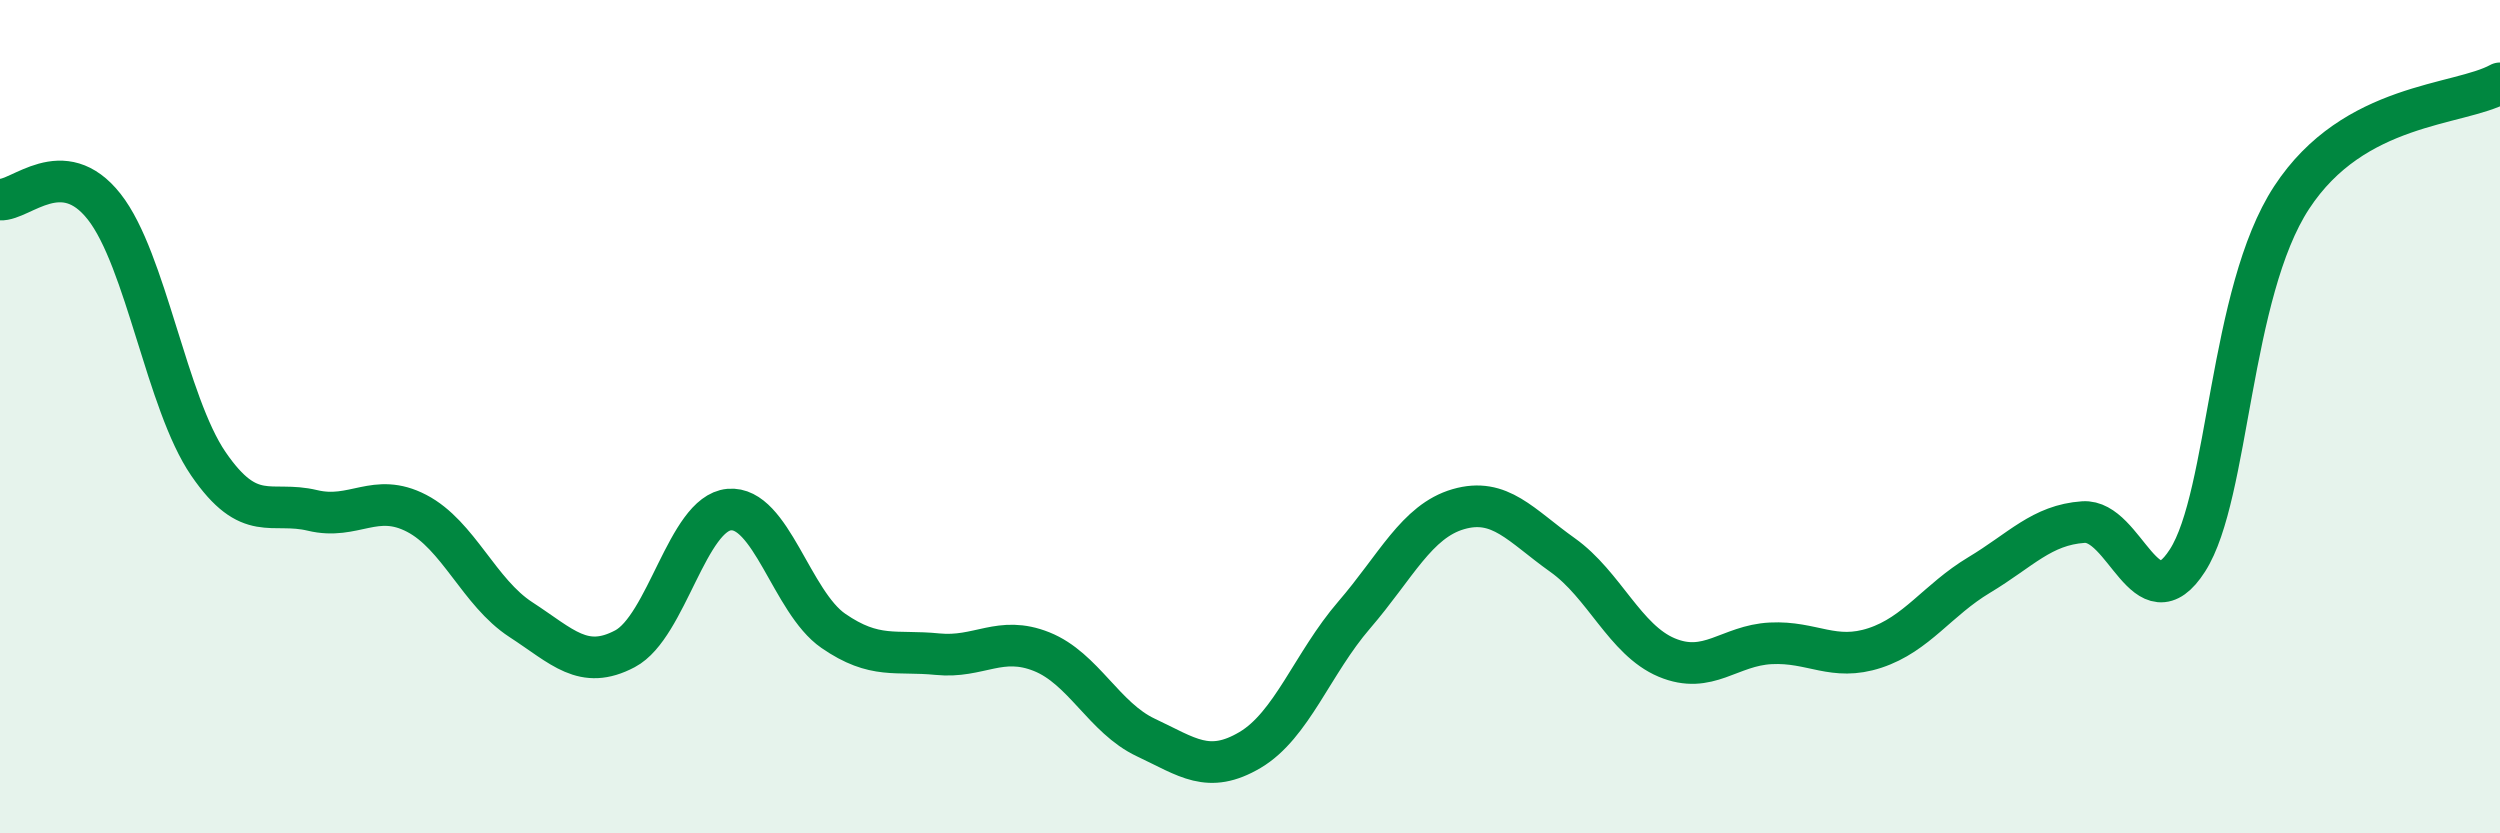
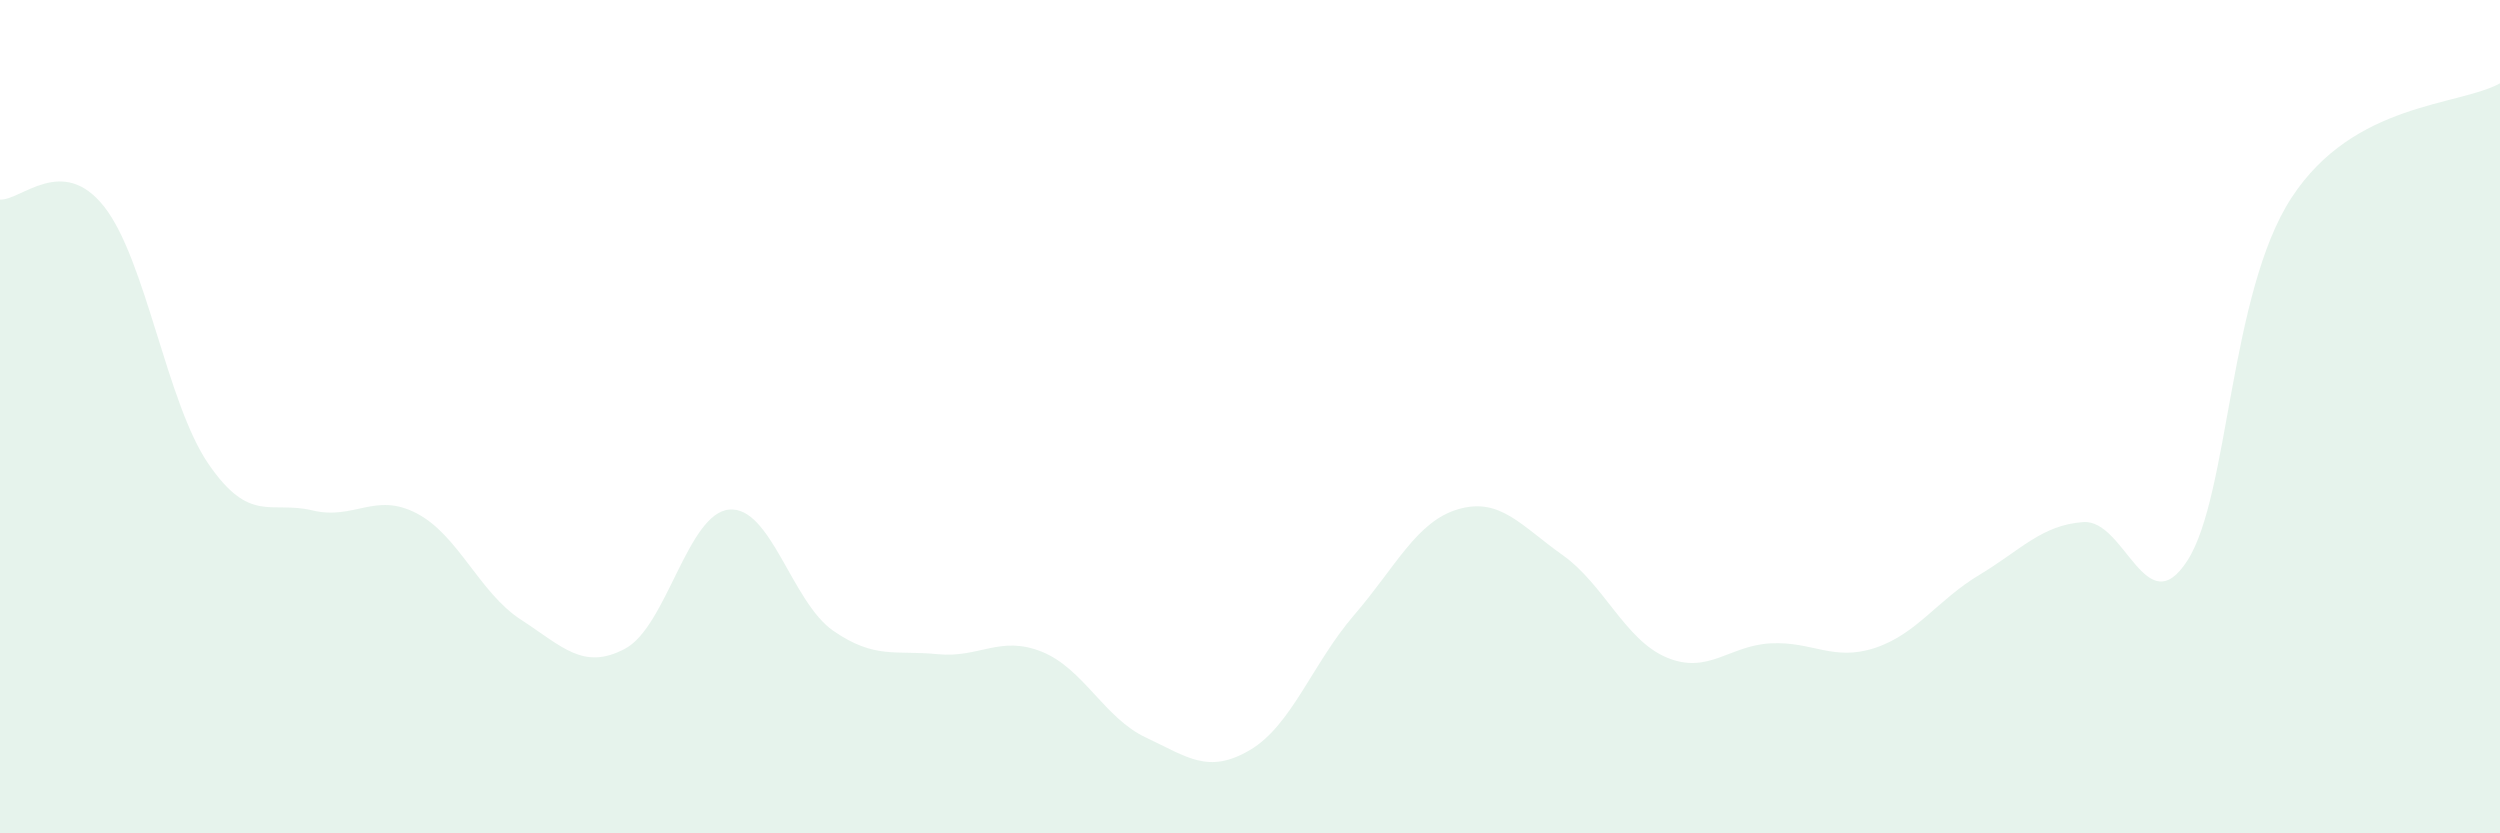
<svg xmlns="http://www.w3.org/2000/svg" width="60" height="20" viewBox="0 0 60 20">
  <path d="M 0,4.79 C 0.5,4.82 1.5,3.69 2.5,4.96 C 3.5,6.23 4,9.67 5,11.13 C 6,12.59 6.5,12.01 7.5,12.25 C 8.5,12.49 9,11.8 10,12.32 C 11,12.84 11.5,14.22 12.5,14.87 C 13.5,15.52 14,16.1 15,15.57 C 16,15.04 16.5,12.32 17.5,12.23 C 18.5,12.14 19,14.45 20,15.14 C 21,15.83 21.5,15.6 22.5,15.7 C 23.5,15.8 24,15.24 25,15.64 C 26,16.04 26.5,17.23 27.5,17.7 C 28.5,18.17 29,18.59 30,18 C 31,17.41 31.5,15.92 32.5,14.76 C 33.5,13.6 34,12.51 35,12.22 C 36,11.93 36.5,12.61 37.5,13.32 C 38.5,14.03 39,15.36 40,15.78 C 41,16.2 41.5,15.49 42.5,15.44 C 43.5,15.39 44,15.88 45,15.55 C 46,15.22 46.5,14.4 47.5,13.8 C 48.5,13.2 49,12.6 50,12.53 C 51,12.46 51.5,15.01 52.5,13.45 C 53.5,11.89 53.5,7.03 55,4.74 C 56.5,2.45 59,2.55 60,2L60 20L0 20Z" fill="#008740" opacity="0.1" stroke-linecap="round" stroke-linejoin="round" />
-   <path d="M 0,4.79 C 0.5,4.82 1.5,3.69 2.5,4.96 C 3.5,6.23 4,9.67 5,11.13 C 6,12.59 6.5,12.01 7.5,12.25 C 8.5,12.49 9,11.8 10,12.32 C 11,12.84 11.5,14.22 12.5,14.87 C 13.5,15.52 14,16.1 15,15.57 C 16,15.04 16.5,12.32 17.5,12.23 C 18.5,12.14 19,14.45 20,15.14 C 21,15.83 21.5,15.6 22.5,15.7 C 23.5,15.8 24,15.24 25,15.64 C 26,16.04 26.5,17.23 27.5,17.7 C 28.5,18.17 29,18.59 30,18 C 31,17.41 31.5,15.92 32.5,14.76 C 33.5,13.6 34,12.51 35,12.22 C 36,11.93 36.5,12.61 37.5,13.32 C 38.5,14.03 39,15.36 40,15.78 C 41,16.2 41.5,15.49 42.5,15.44 C 43.5,15.39 44,15.88 45,15.55 C 46,15.22 46.5,14.4 47.5,13.8 C 48.5,13.2 49,12.6 50,12.53 C 51,12.46 51.5,15.01 52.5,13.45 C 53.5,11.89 53.5,7.03 55,4.74 C 56.5,2.45 59,2.55 60,2" stroke="#008740" stroke-width="1" fill="none" stroke-linecap="round" stroke-linejoin="round" />
</svg>